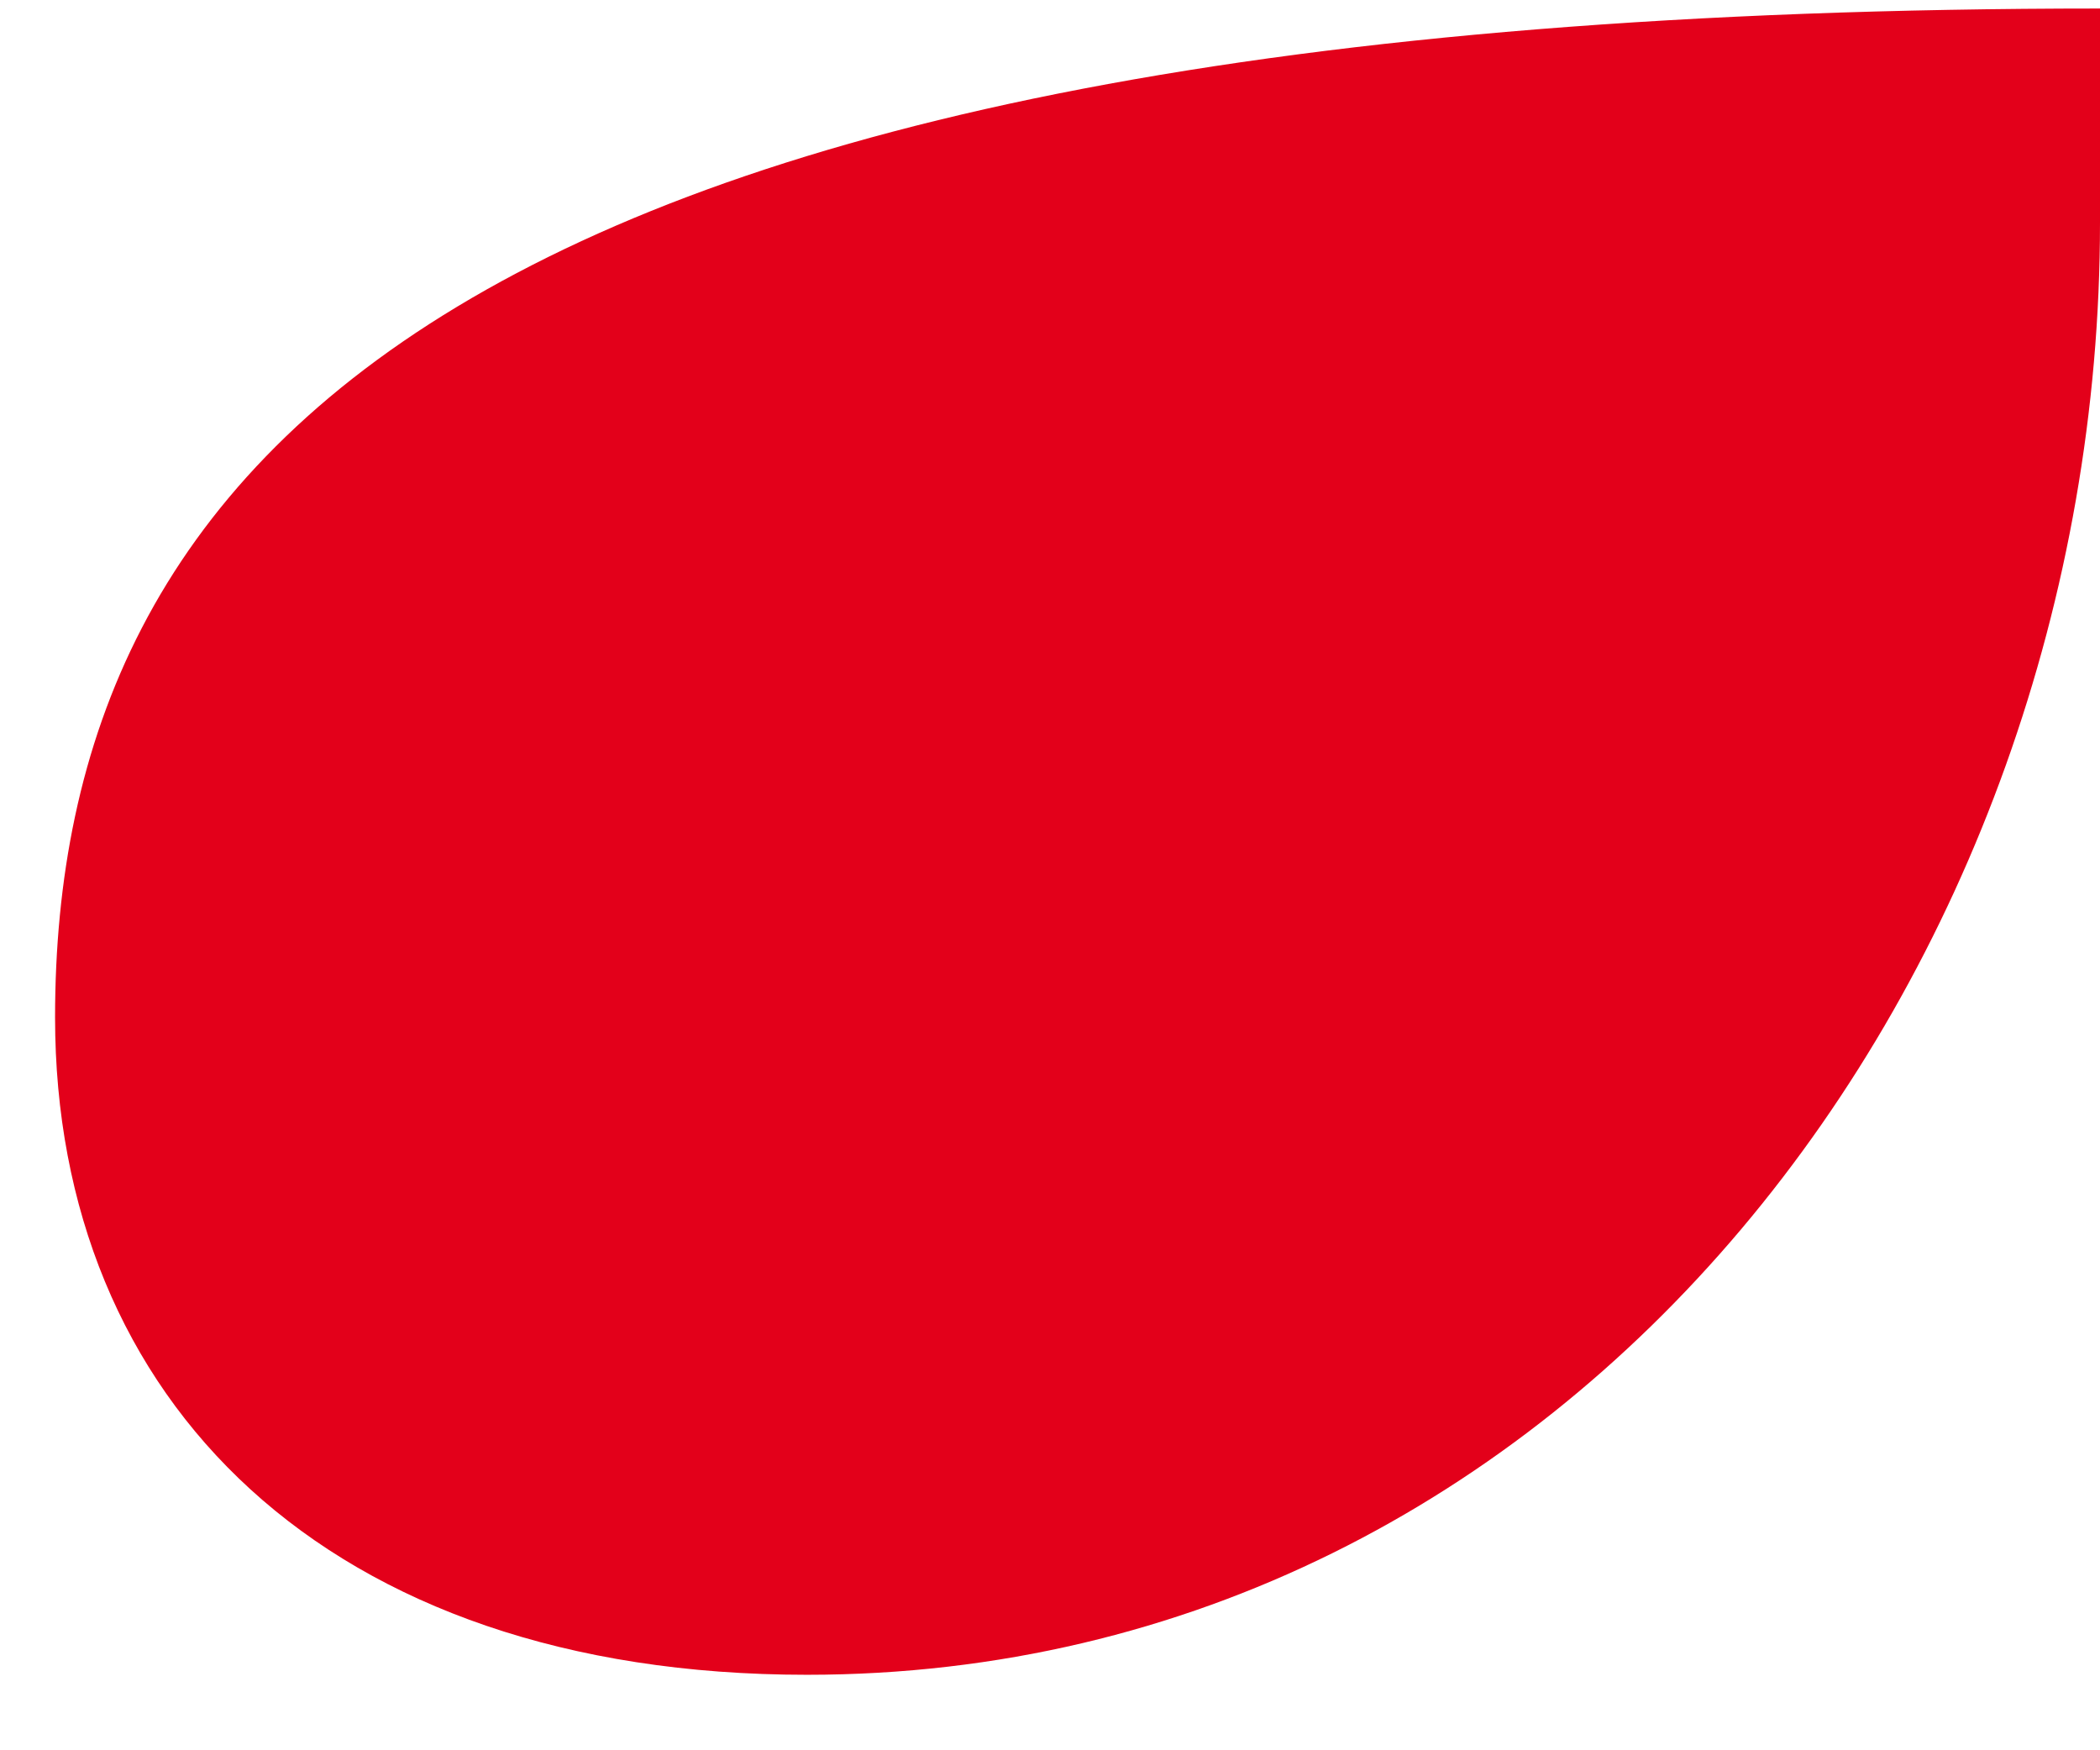
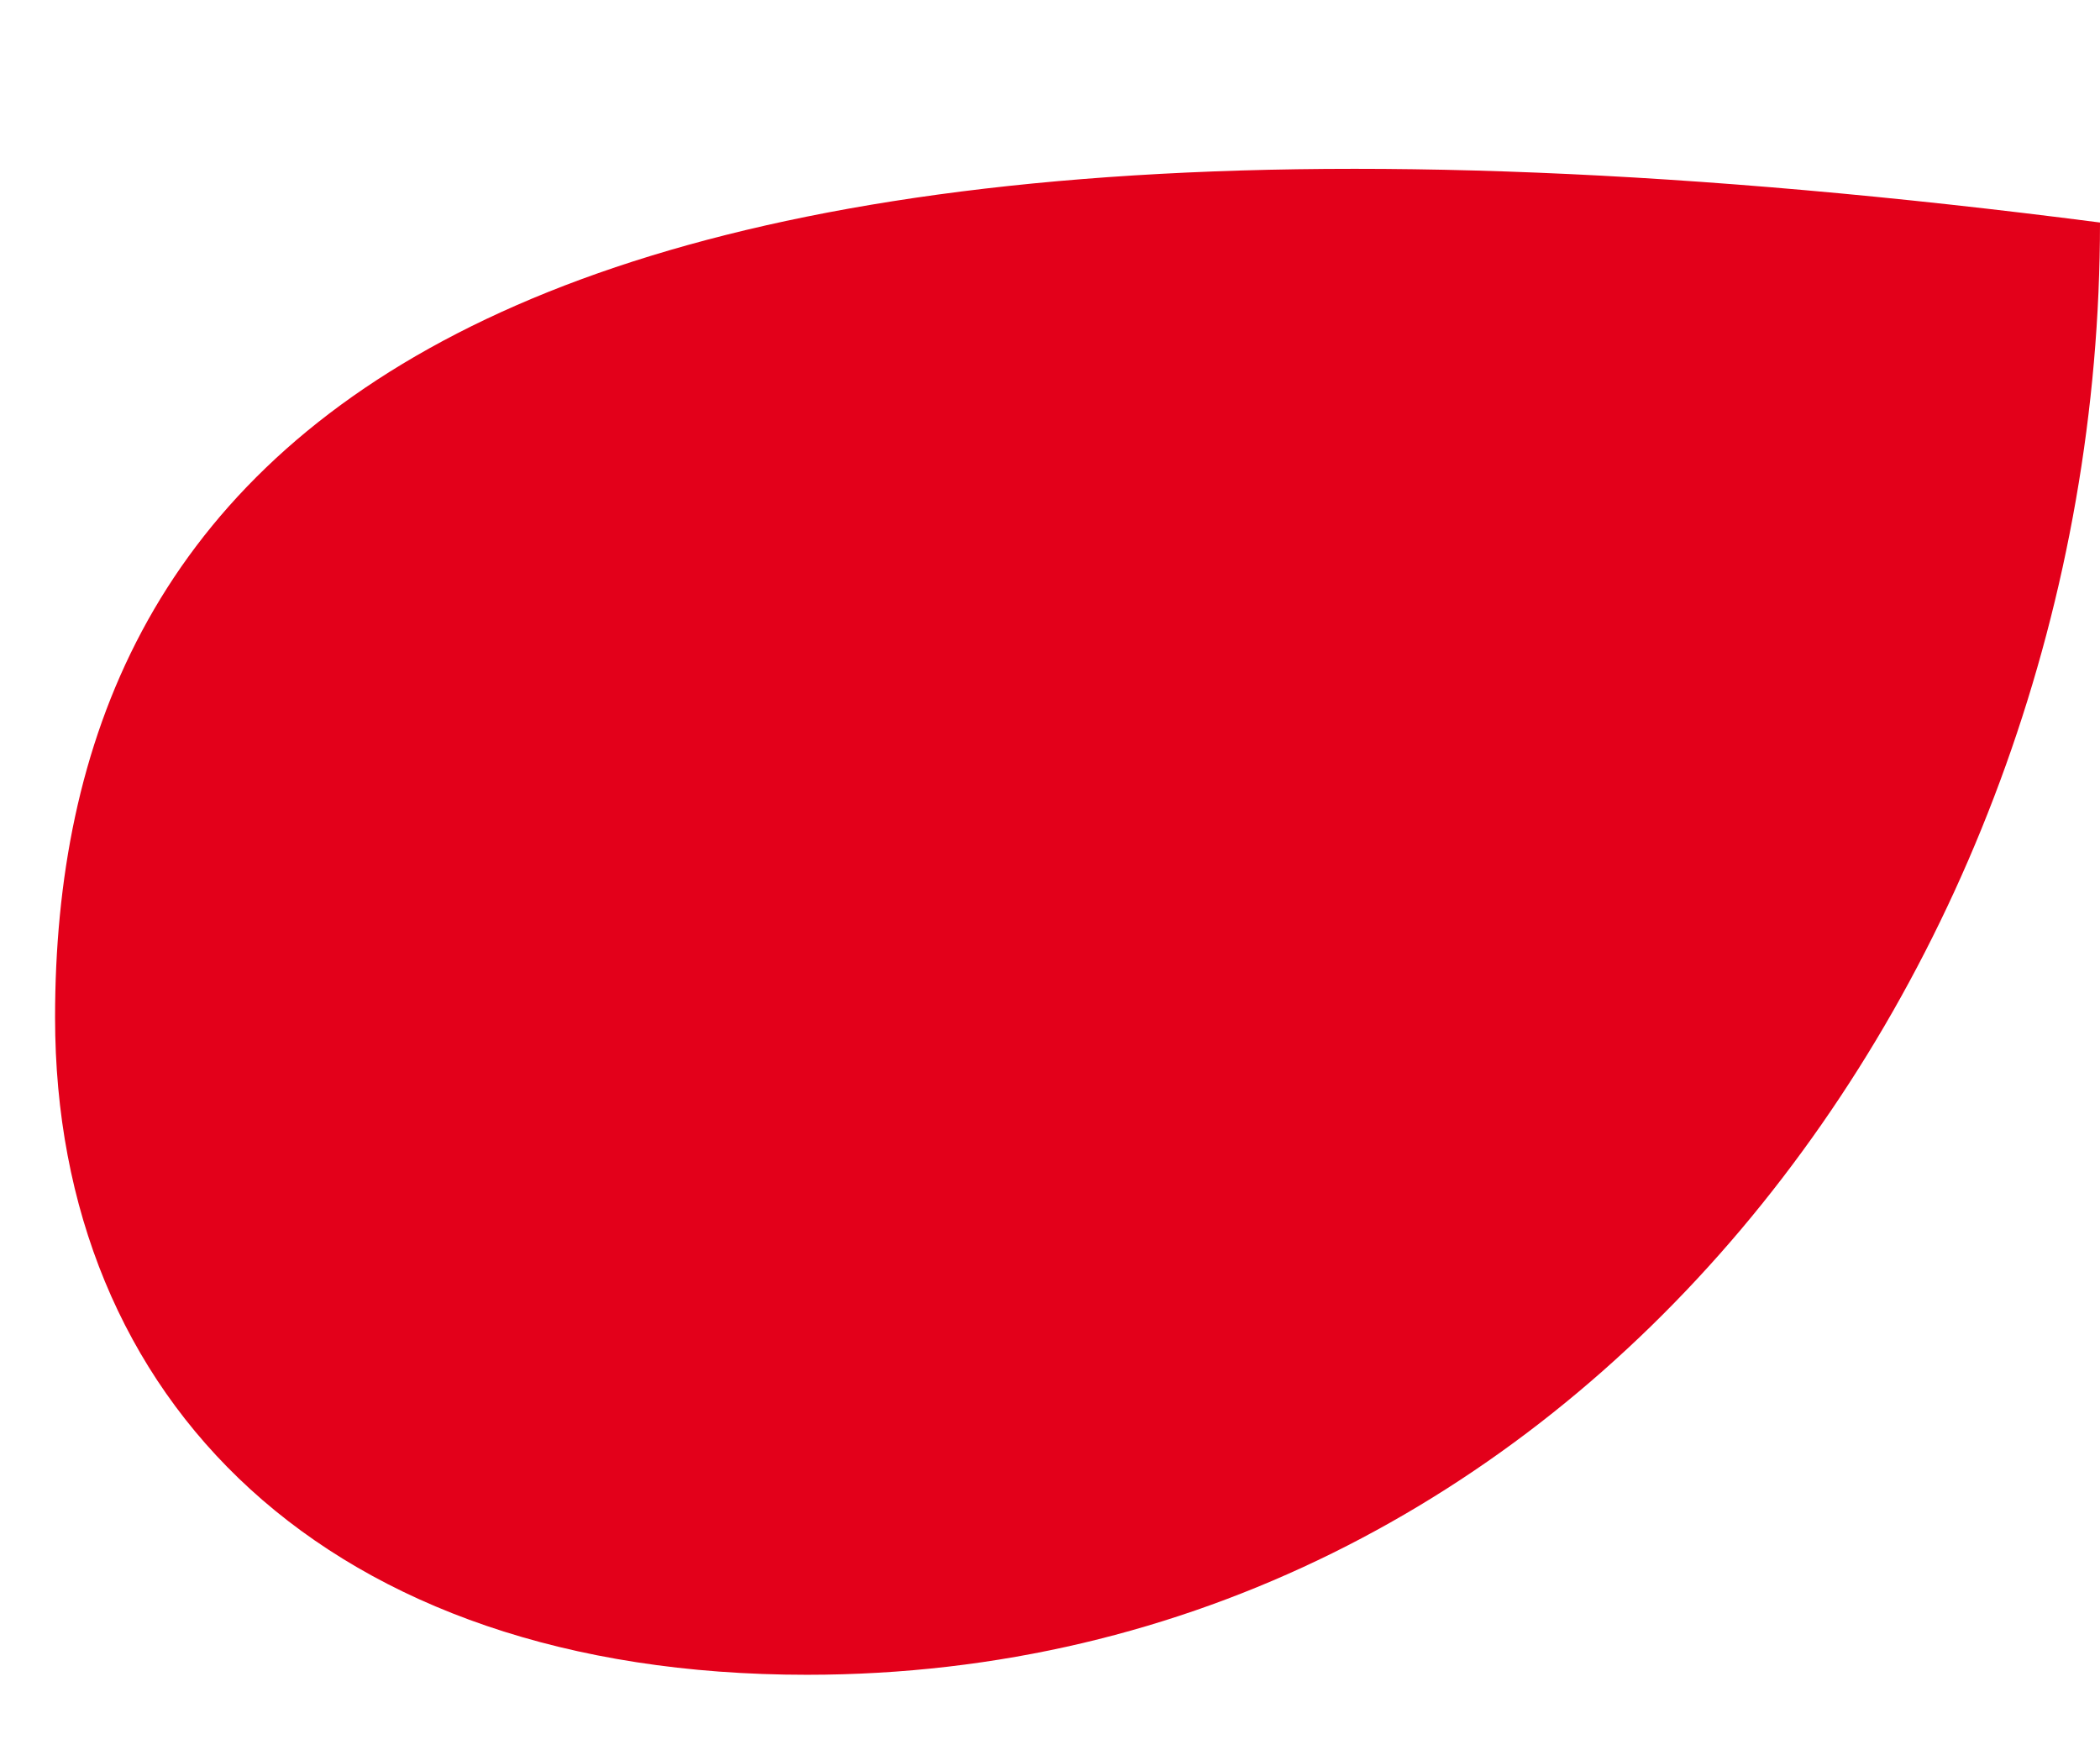
<svg xmlns="http://www.w3.org/2000/svg" width="18" height="15">
-   <path d="M.472 8.72c0 3.275 2.32 5.633 6.444 5.633C13.487 14.353 18 8.326 18 1.907V.073C3.823.073.472 4.003.472 8.72" fill="#E3001A" fill-rule="evenodd" />
+   <path d="M.472 8.72c0 3.275 2.32 5.633 6.444 5.633C13.487 14.353 18 8.326 18 1.907C3.823.073.472 4.003.472 8.72" fill="#E3001A" fill-rule="evenodd" />
</svg>